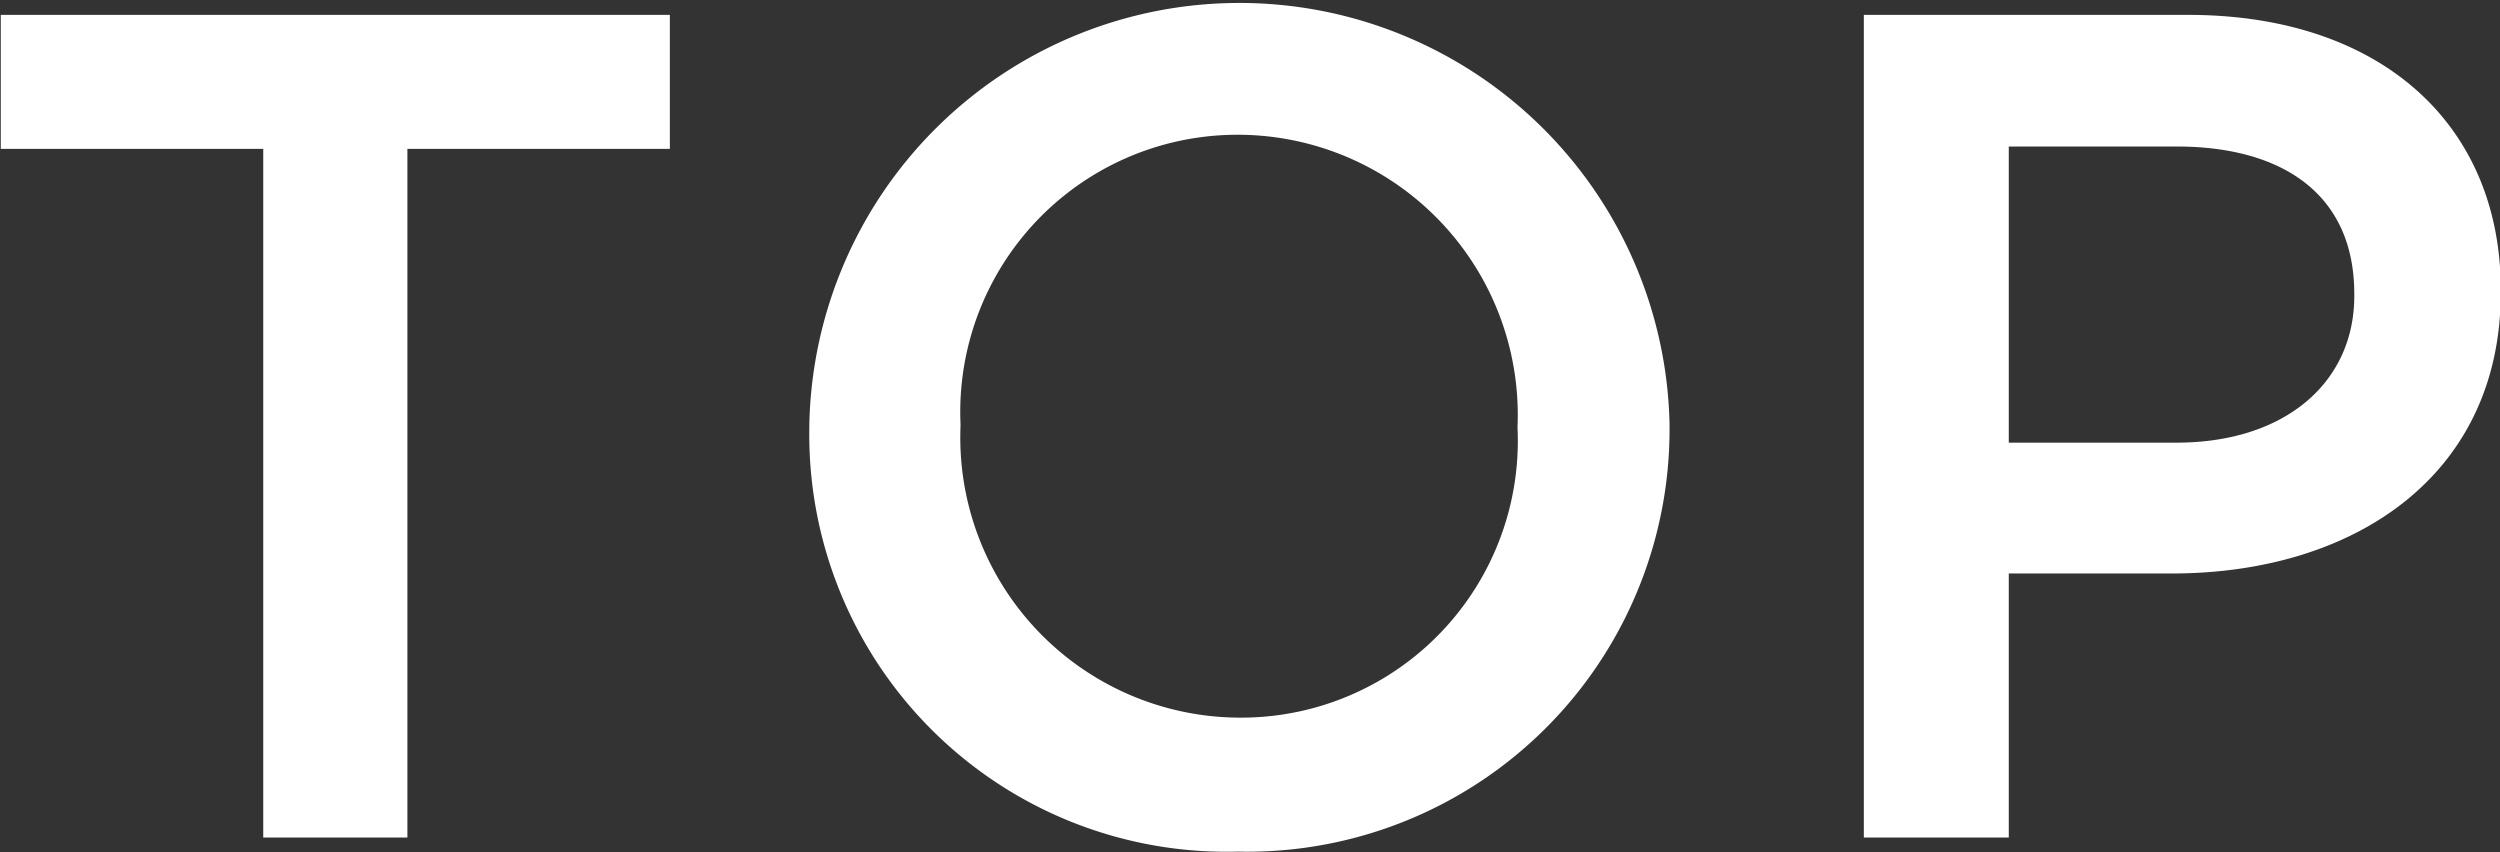
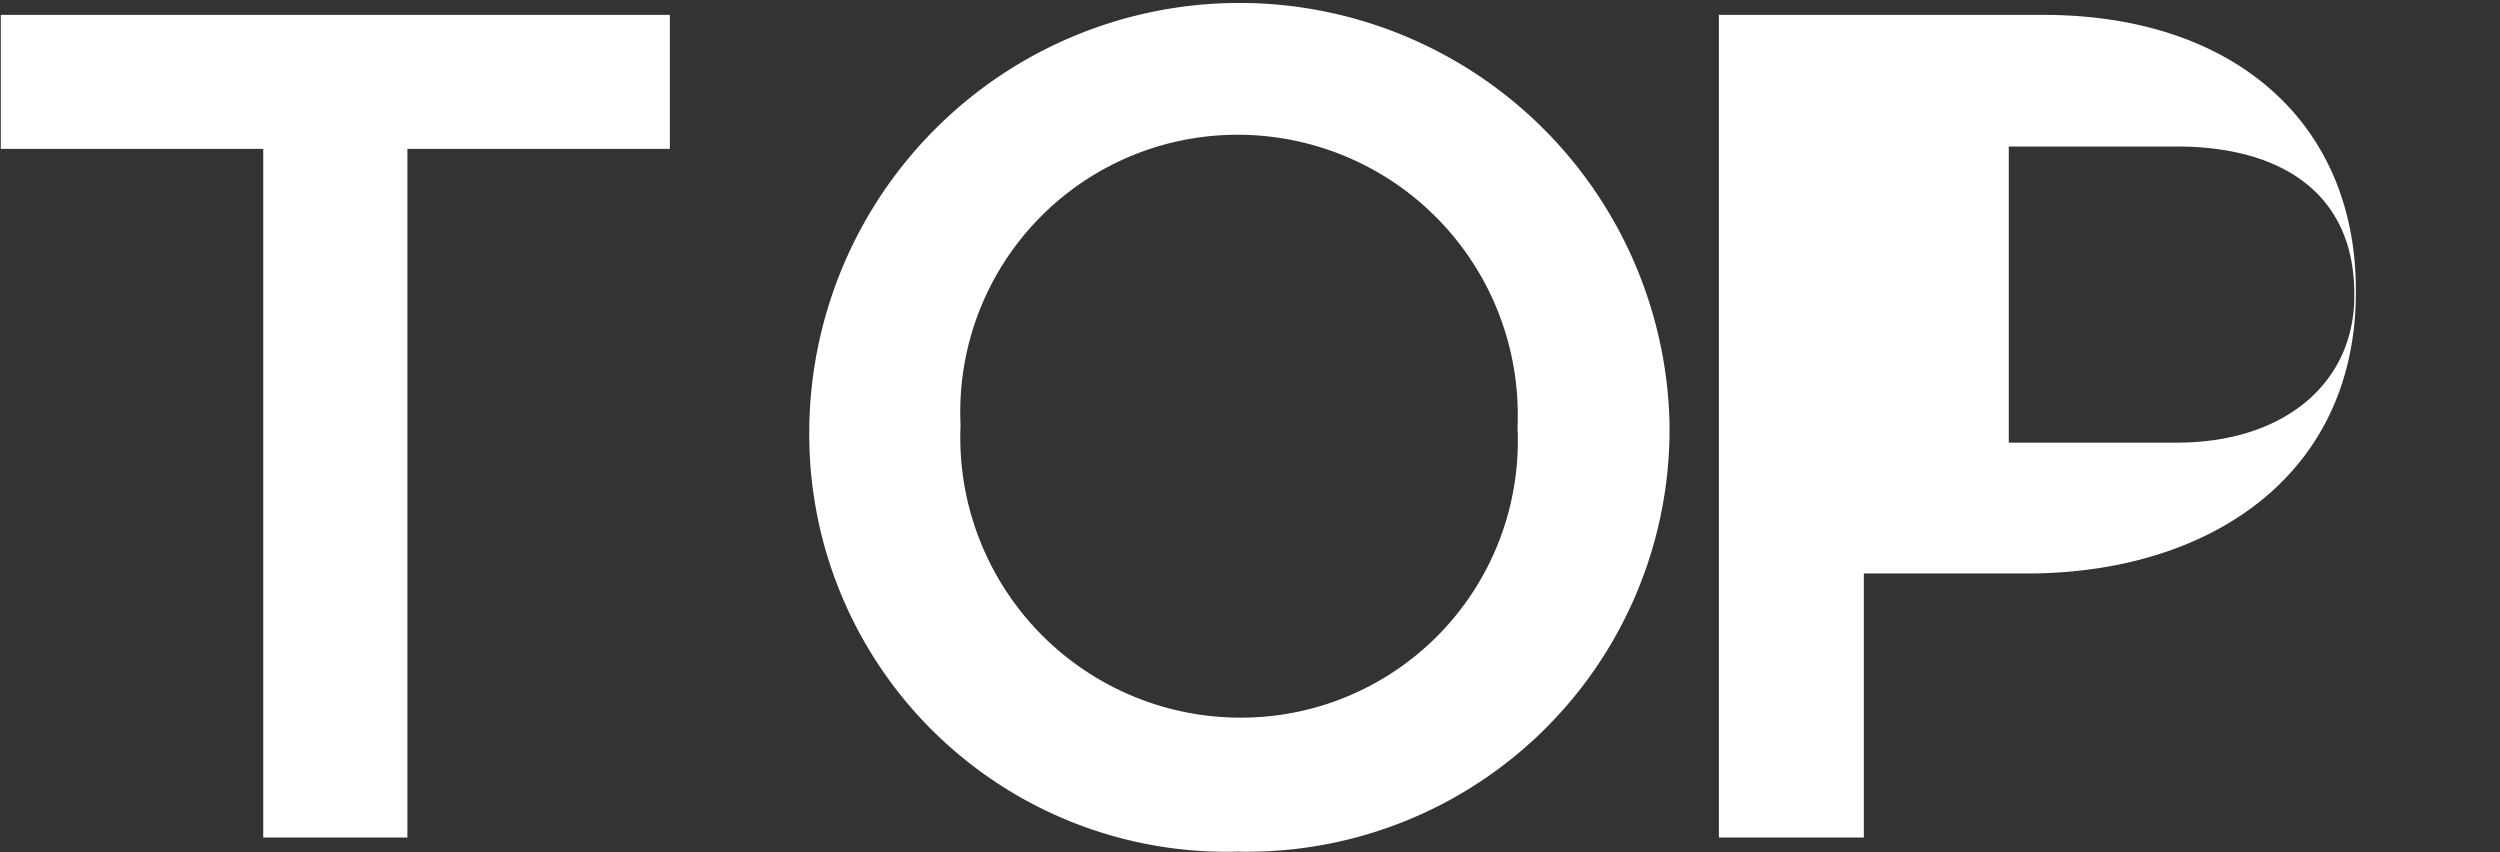
<svg xmlns="http://www.w3.org/2000/svg" width="31.91" height="10.88" viewBox="0 0 31.91 10.88">
  <rect x="0" y="0" width="31.91" height="10.88" fill="#333333" stroke="none" />
  <defs>
    <style>
      .cls-1 {
        fill: #fff;
        fill-rule: evenodd;
      }
    </style>
  </defs>
-   <path id="f_nav_top.svg" class="cls-1" d="M1270.67,3599h1.84v-8.79h3.35v-1.71h-8.54v1.71h3.35V3599Zm12.44,0.18a5.39,5.39,0,0,0,5.51-5.43v-0.03a5.491,5.491,0,0,0-10.98.03v0.03A5.326,5.326,0,0,0,1283.11,3599.18Zm0.03-1.71a3.576,3.576,0,0,1-3.57-3.72v-0.03a3.538,3.538,0,0,1,3.54-3.69,3.576,3.576,0,0,1,3.57,3.72v0.03A3.532,3.532,0,0,1,1283.14,3597.47Zm7.96,1.53h1.85v-3.37h2.08c2.33,0,4.2-1.25,4.2-3.59v-0.03c0-2.11-1.53-3.51-3.99-3.51h-4.14V3599Zm1.85-5.04v-3.78h2.14c1.38,0,2.27.63,2.27,1.88v0.03c0,1.09-.87,1.87-2.27,1.87h-2.14Z" transform="translate(-1267.31 -3588.31)" />
+   <path id="f_nav_top.svg" class="cls-1" d="M1270.67,3599h1.84v-8.79h3.35v-1.71h-8.54v1.71h3.35V3599Zm12.44,0.18a5.39,5.39,0,0,0,5.51-5.43v-0.03a5.491,5.491,0,0,0-10.98.03v0.03A5.326,5.326,0,0,0,1283.11,3599.18Zm0.03-1.71a3.576,3.576,0,0,1-3.57-3.72v-0.03a3.538,3.538,0,0,1,3.54-3.69,3.576,3.576,0,0,1,3.57,3.72v0.03A3.532,3.532,0,0,1,1283.14,3597.47Zm7.96,1.53v-3.37h2.08c2.33,0,4.2-1.25,4.2-3.59v-0.03c0-2.11-1.53-3.51-3.99-3.51h-4.14V3599Zm1.85-5.04v-3.78h2.14c1.38,0,2.27.63,2.27,1.88v0.03c0,1.09-.87,1.87-2.27,1.87h-2.14Z" transform="translate(-1267.31 -3588.31)" />
</svg>